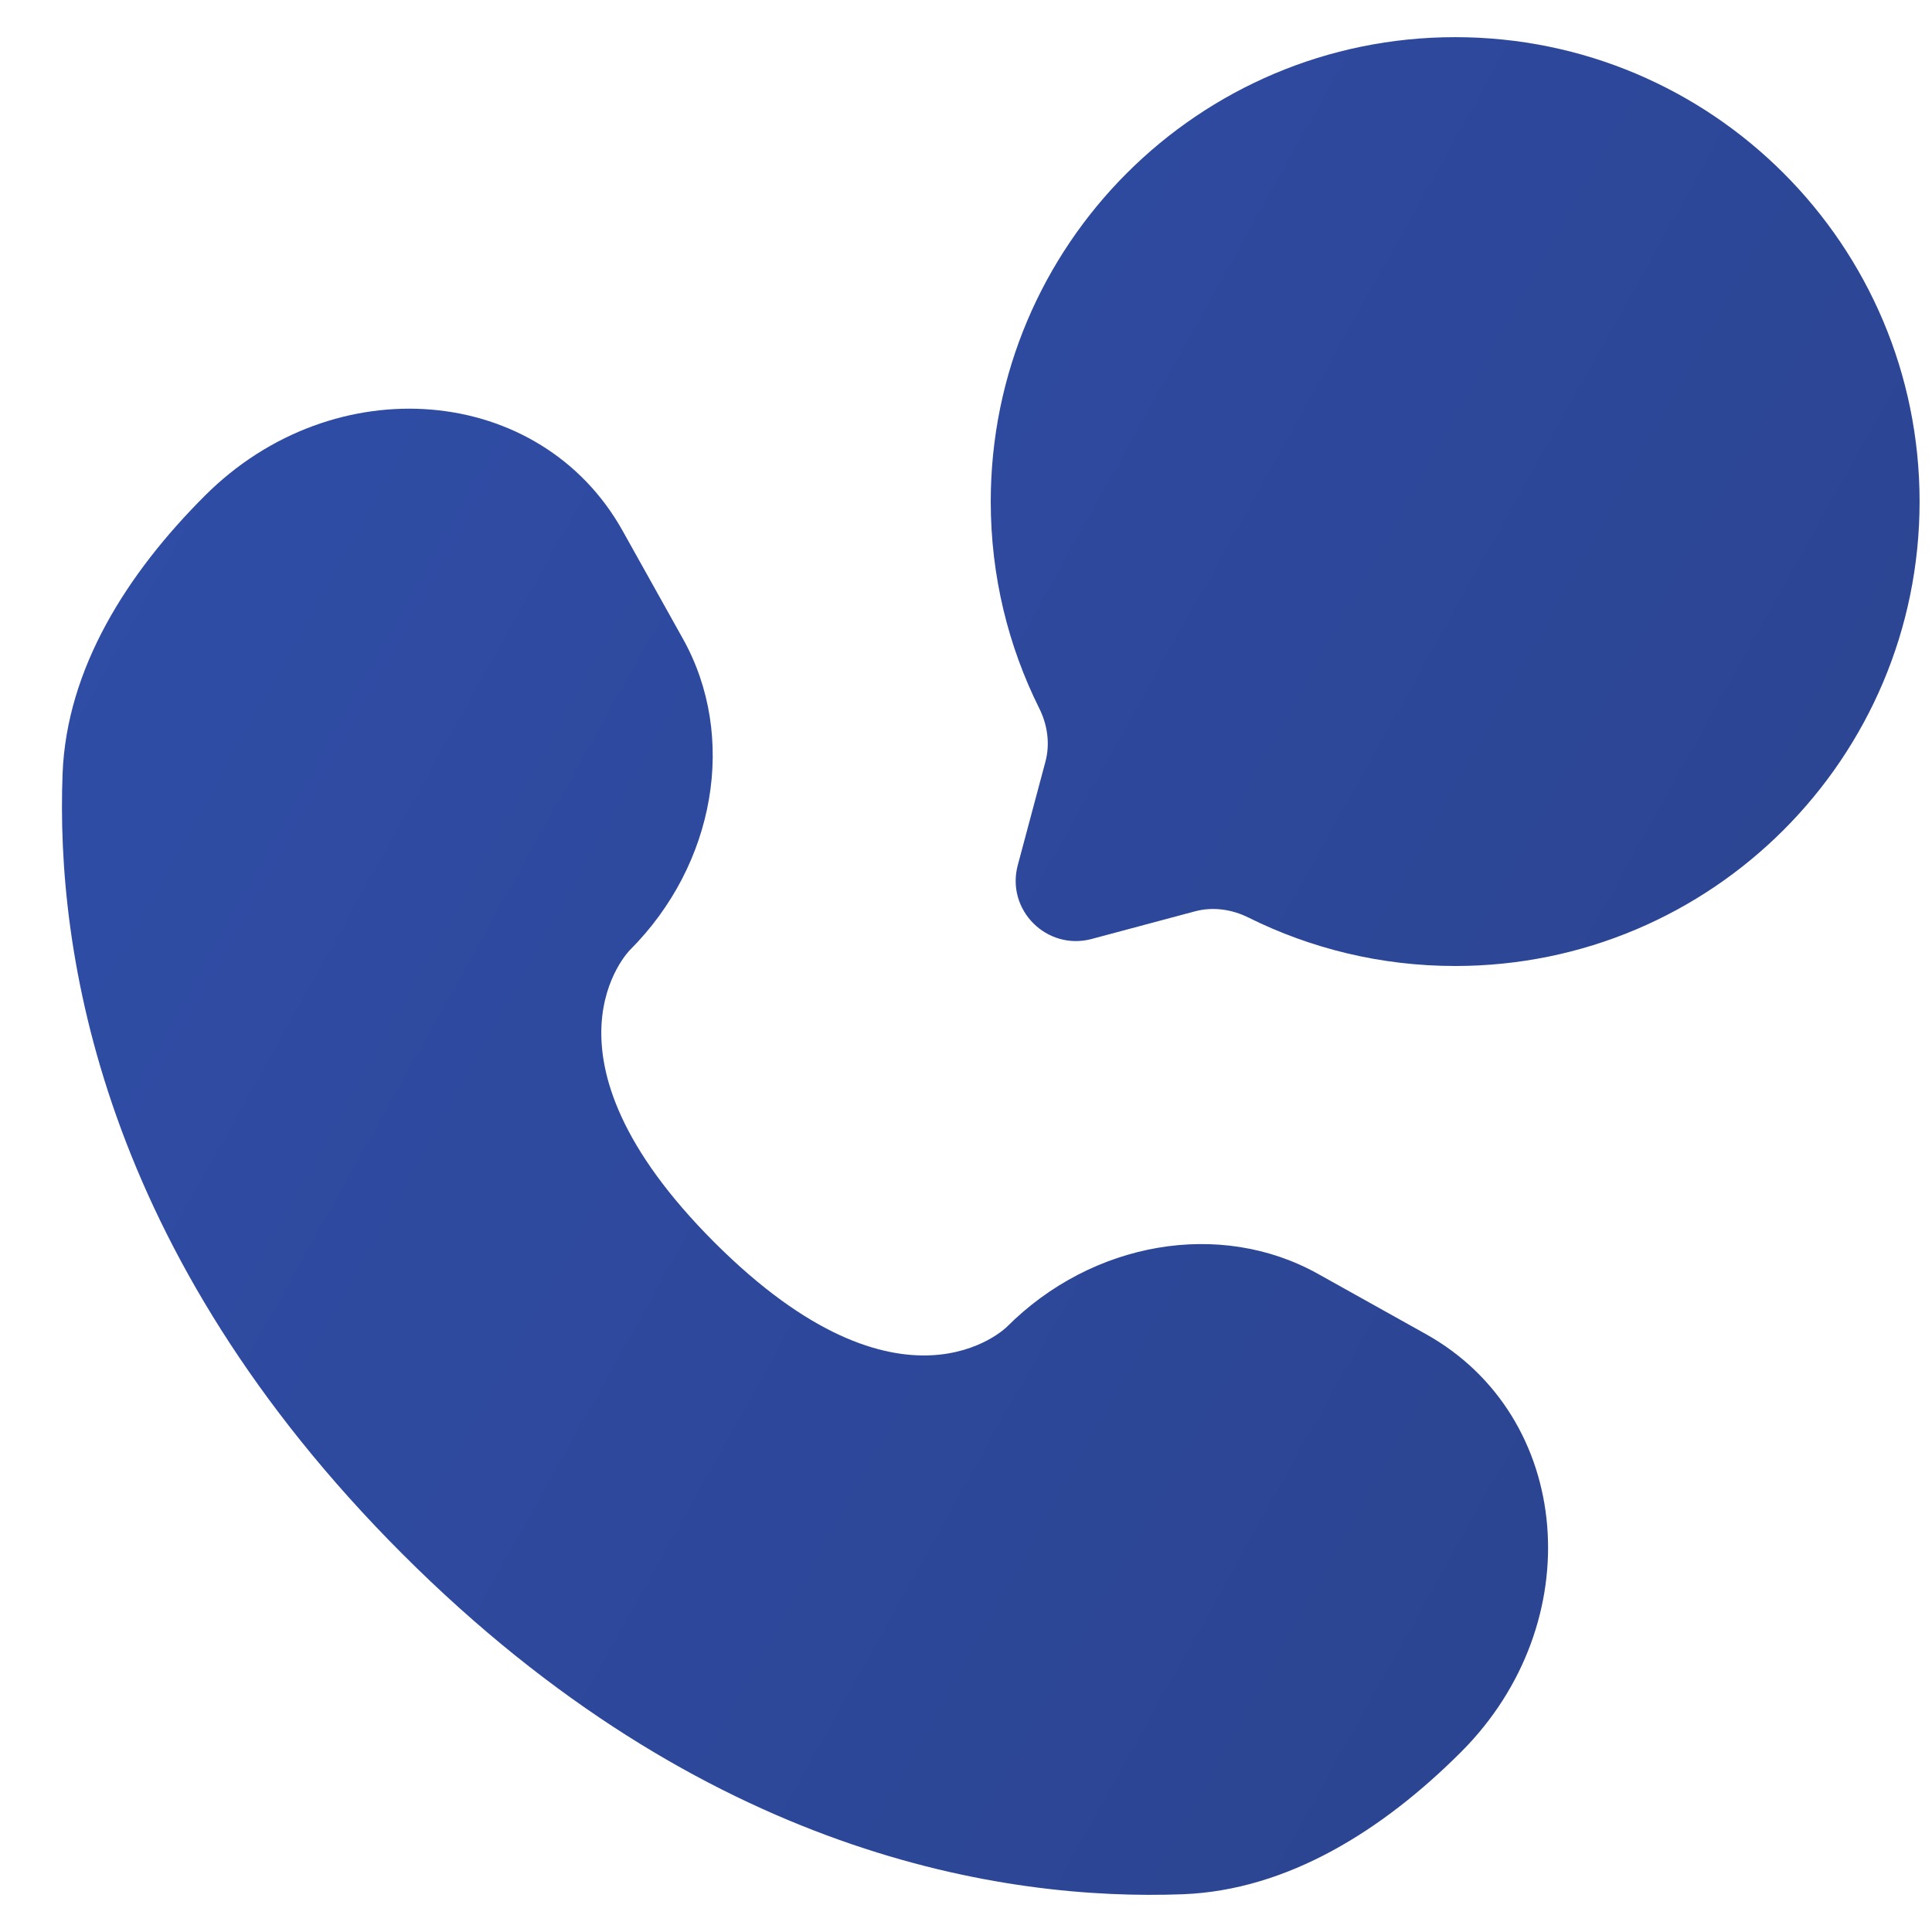
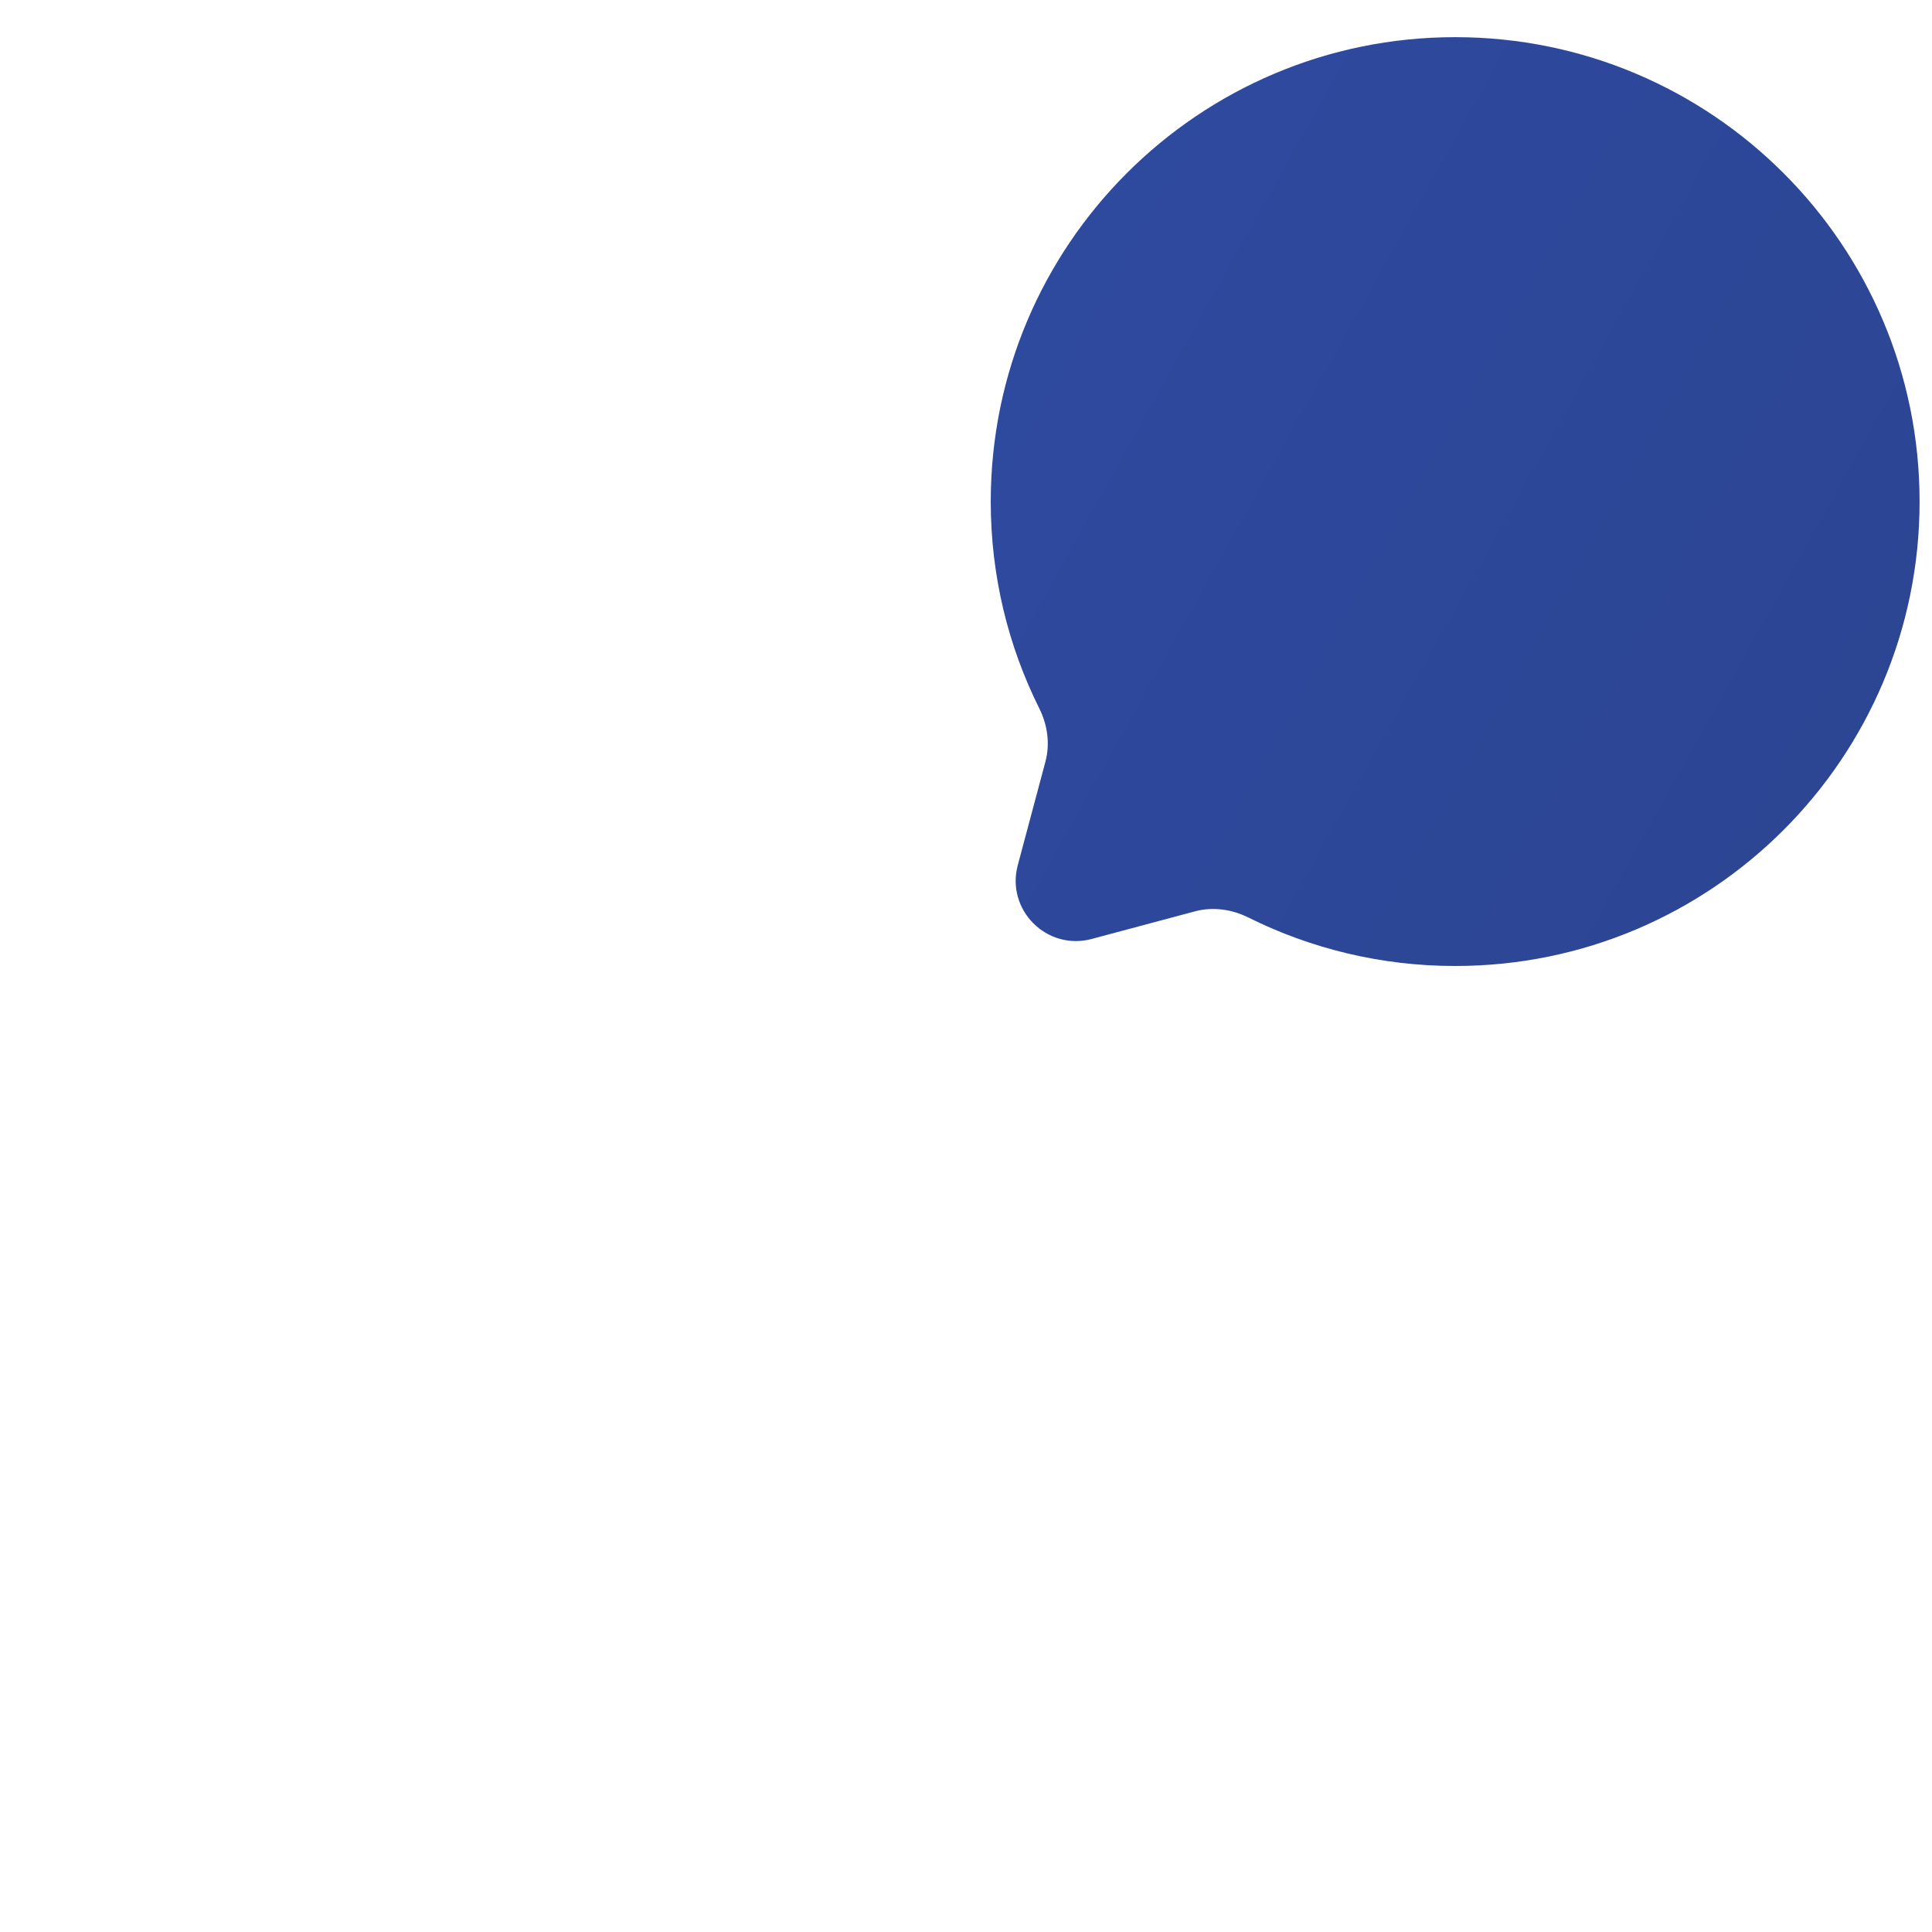
<svg xmlns="http://www.w3.org/2000/svg" width="26" height="26" viewBox="0 0 26 26" fill="none">
  <path d="M19.583 13C23.035 13 25.833 10.202 25.833 6.75C25.833 3.298 23.035 0.5 19.583 0.5C16.132 0.5 13.333 3.298 13.333 6.75C13.333 7.75 13.568 8.695 13.986 9.533C14.097 9.755 14.133 10.01 14.069 10.25L13.697 11.642C13.535 12.246 14.088 12.798 14.692 12.636L16.083 12.264C16.323 12.2 16.578 12.237 16.801 12.348C17.639 12.765 18.584 13 19.583 13Z" fill="url(#paint0_linear_18_2)" />
-   <path d="M8.38 7.145L9.192 8.599C9.924 9.911 9.63 11.632 8.477 12.785C8.477 12.785 7.078 14.184 9.614 16.719C12.149 19.254 13.549 17.857 13.549 17.857C14.702 16.703 16.423 16.41 17.735 17.142L19.188 17.953C21.169 19.058 21.403 21.837 19.662 23.578C18.616 24.624 17.334 25.438 15.917 25.492C13.532 25.582 9.481 24.979 5.418 20.915C1.355 16.852 0.751 12.802 0.842 10.416C0.895 8.999 1.709 7.718 2.756 6.672C4.497 4.93 7.275 5.164 8.38 7.145Z" fill="url(#paint1_linear_18_2)" />
  <defs>
    <linearGradient id="paint0_linear_18_2" x1="0.855" y1="0.532" x2="30.52" y2="17.127" gradientUnits="userSpaceOnUse">
      <stop stop-color="#304EA9" />
      <stop offset="1" stop-color="#2B438D" />
    </linearGradient>
    <linearGradient id="paint1_linear_18_2" x1="0.855" y1="0.532" x2="30.52" y2="17.127" gradientUnits="userSpaceOnUse">
      <stop stop-color="#304EA9" />
      <stop offset="1" stop-color="#2B438D" />
    </linearGradient>
  </defs>
</svg>